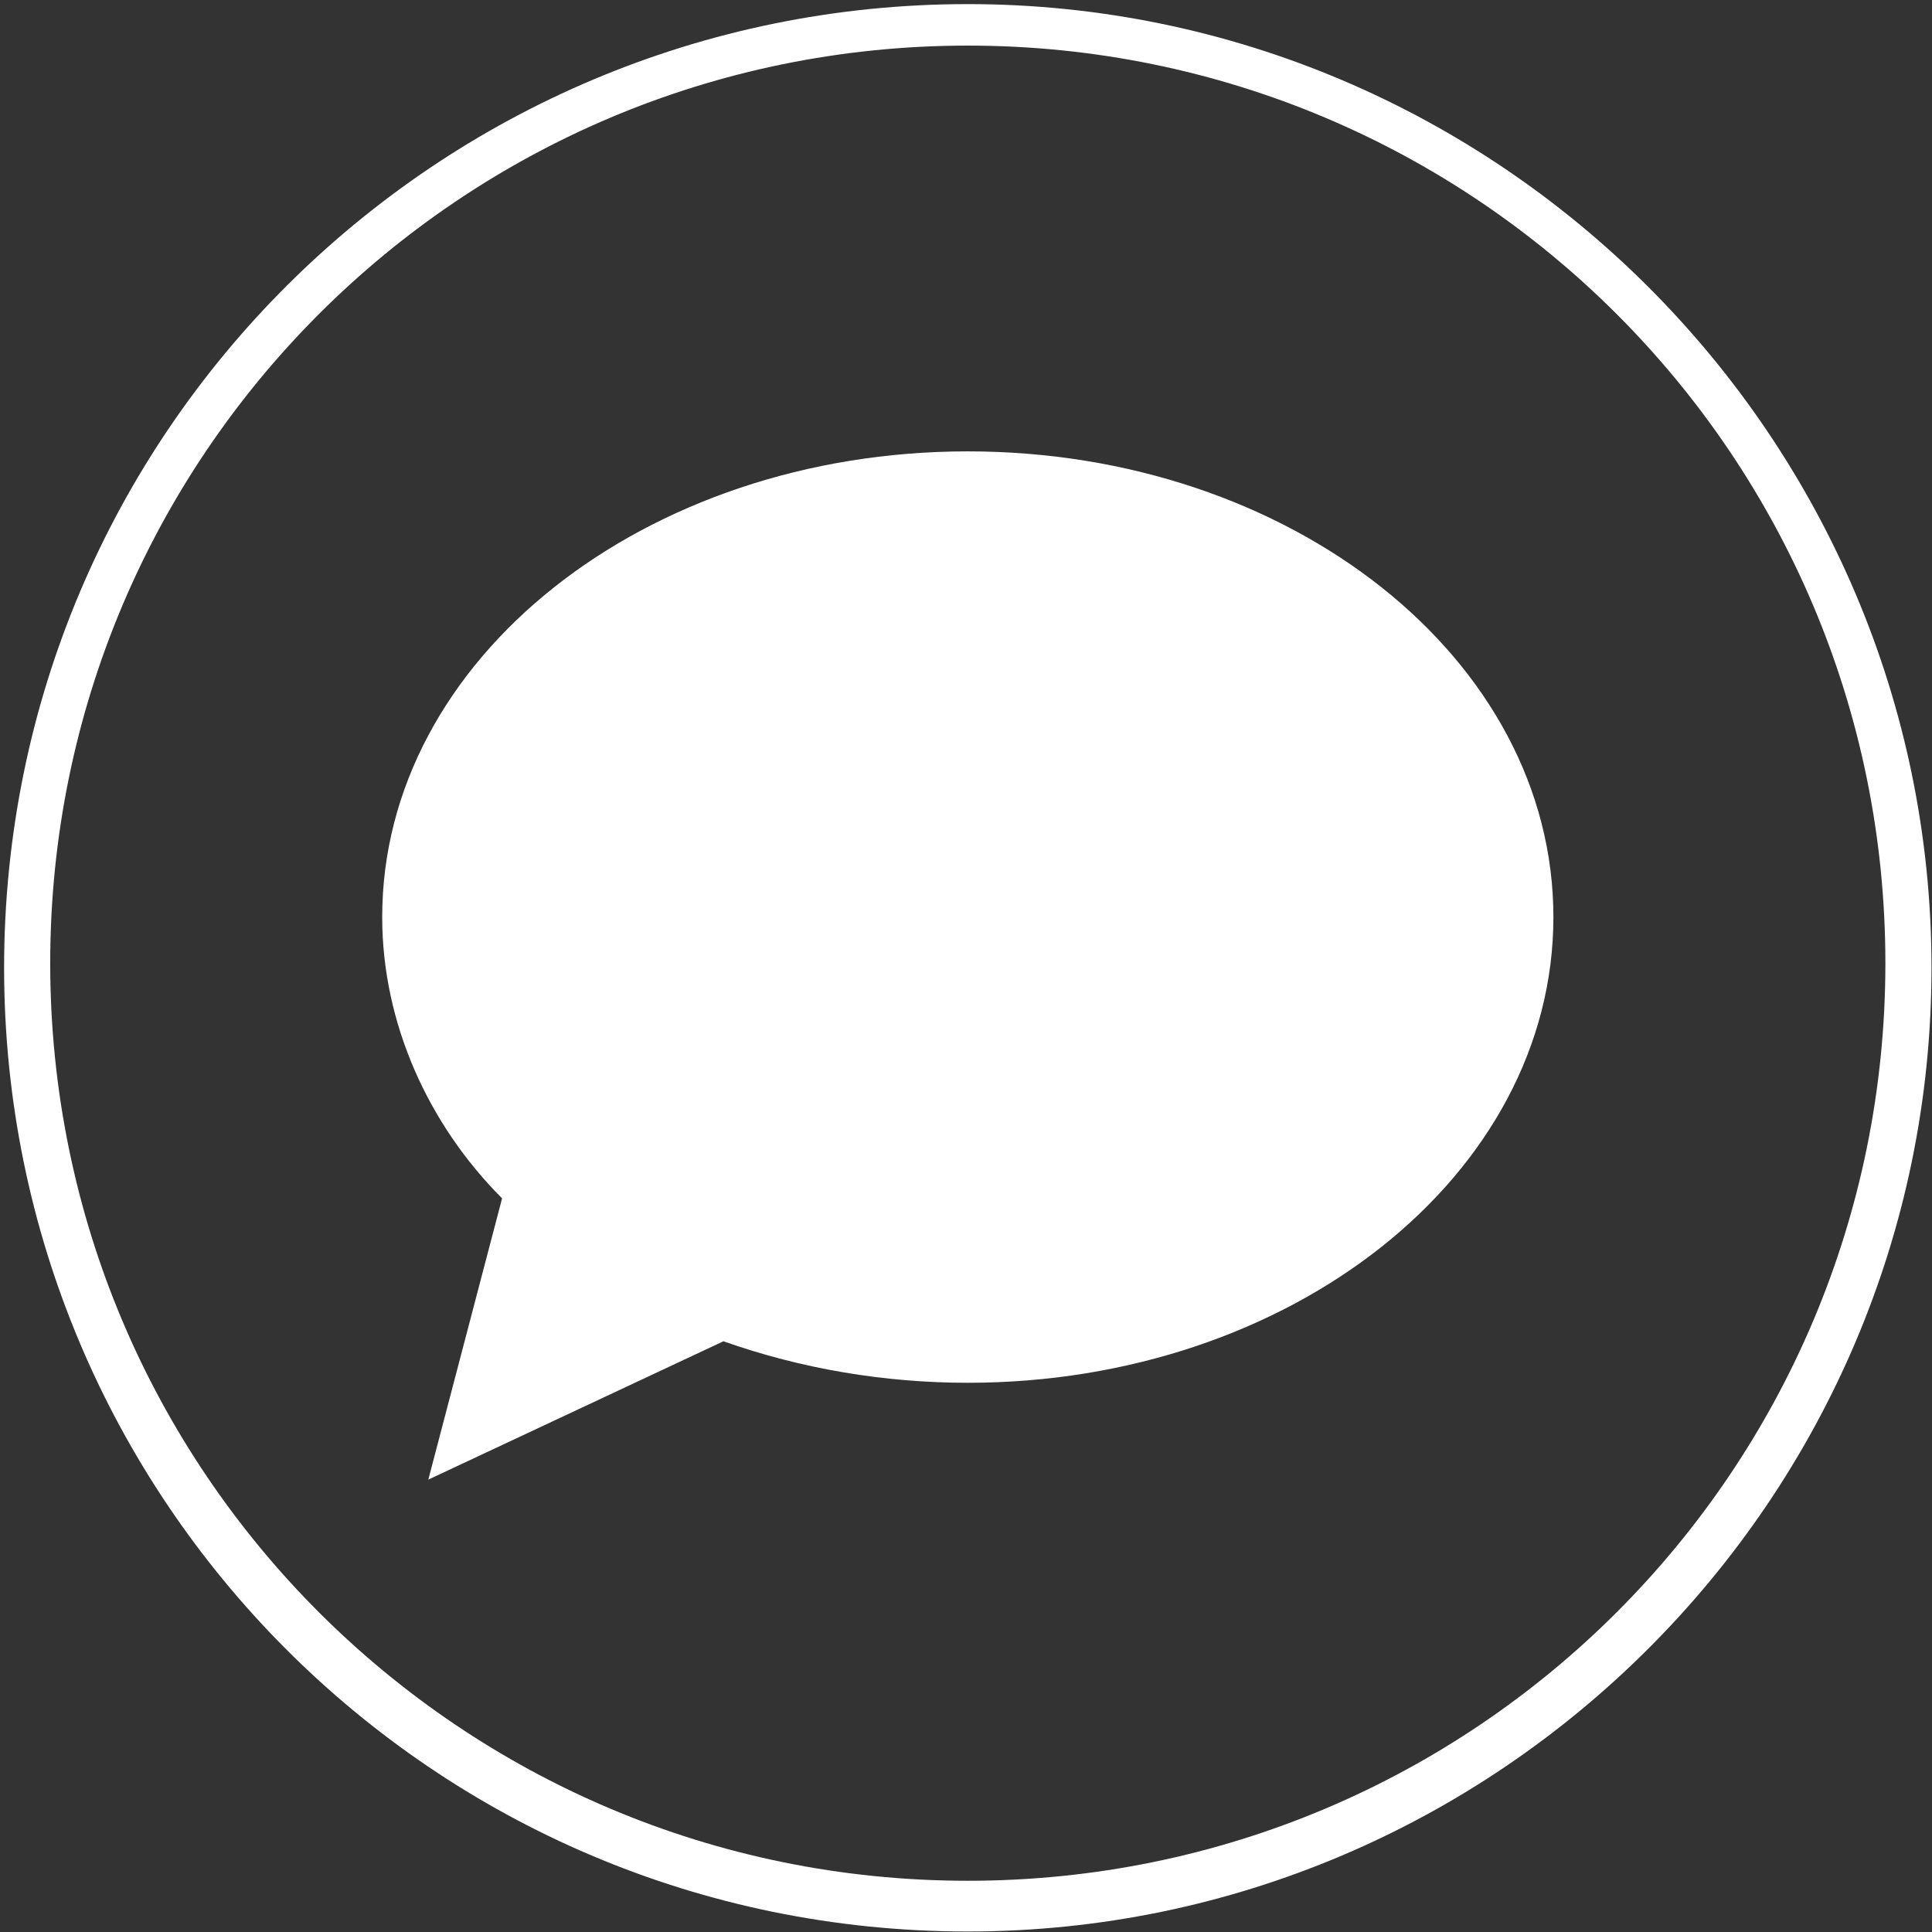
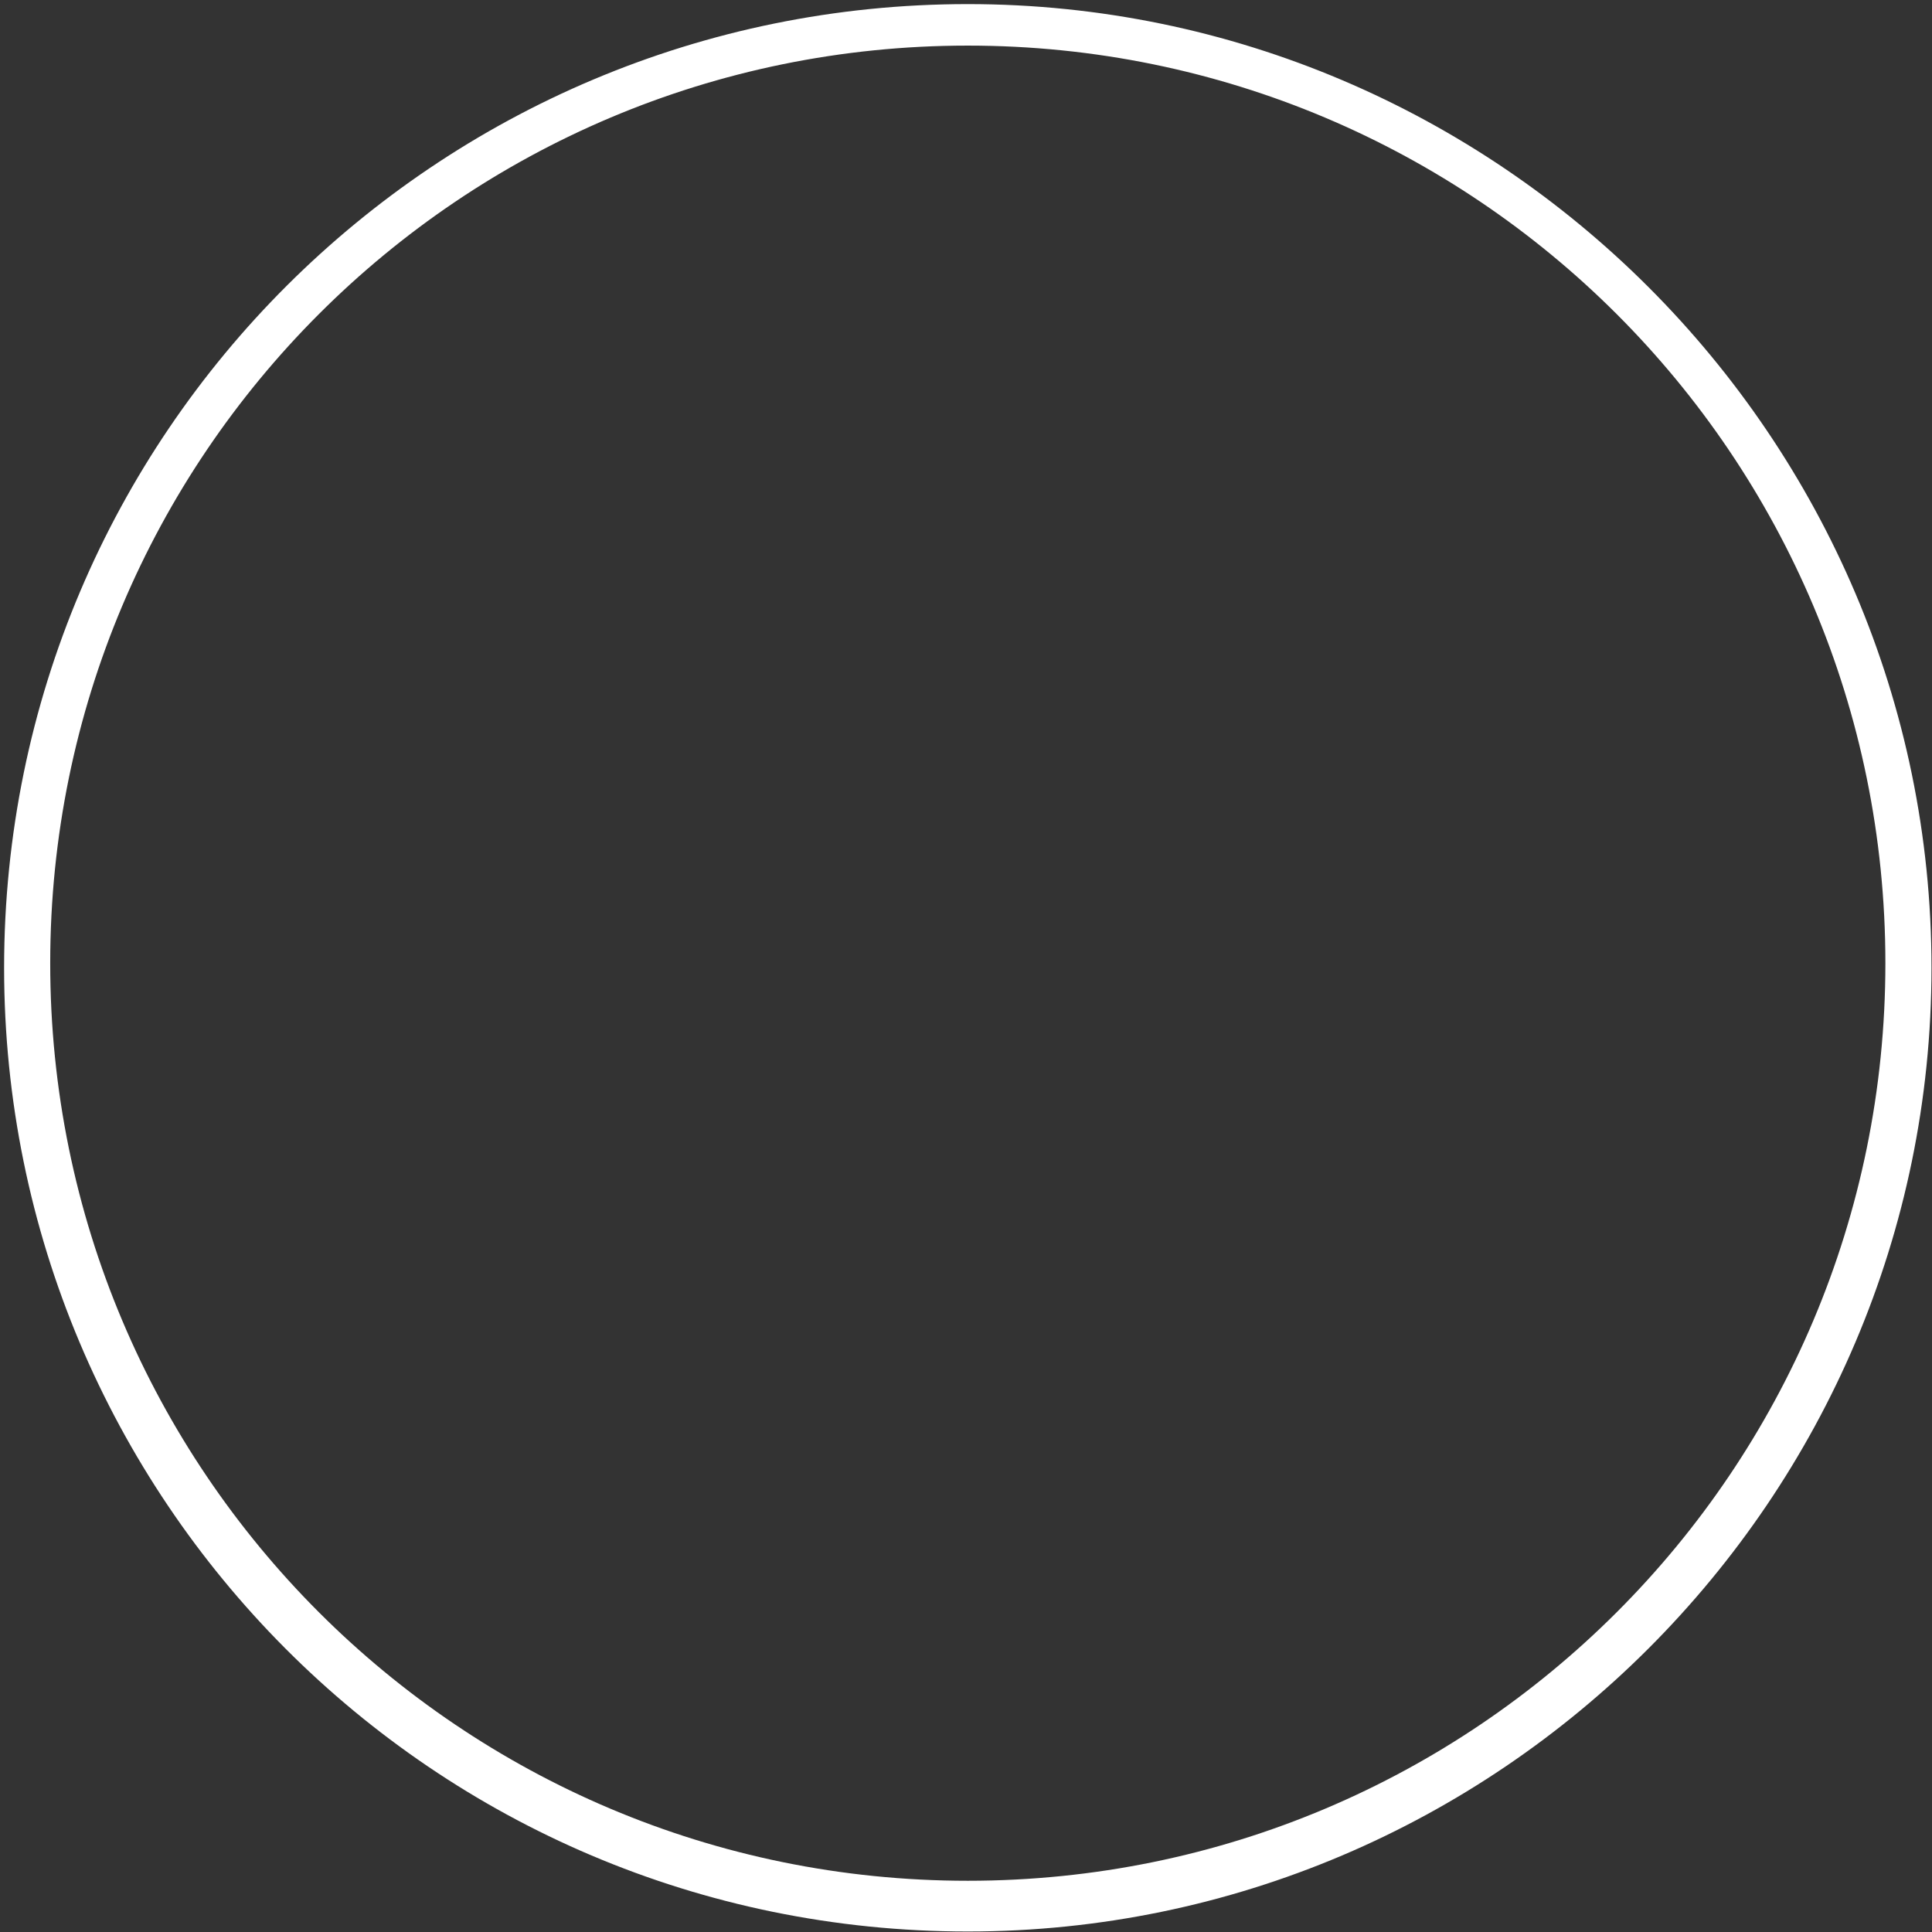
<svg xmlns="http://www.w3.org/2000/svg" version="1.1" id="Capa_1" x="0px" y="0px" viewBox="0 0 41.9 41.9" style="enable-background:new 0 0 41.9 41.9;" xml:space="preserve">
  <rect x="0" y="0" width="41.9" height="41.9" fill="#333333" stroke="none" />
  <style type="text/css">
	.st0{fill:#FFFFFF;}
</style>
  <g id="Grupo_3" transform="translate(-127.611 -586.611)">
-     <path id="Trazado_20" class="st0" d="M148.6,596.4c-7,0-12.7,4.5-12.7,10.1c0,2.3,1,4.5,2.6,6.1l-1.6,6.1l6.4-3   c1.7,0.6,3.5,0.9,5.3,0.9c7,0,12.7-4.5,12.7-10.1S155.6,596.4,148.6,596.4z" />
    <g id="Grupo_2">
      <path id="Trazado_21" class="st0" d="M148.6,628.5c-11.6,0-20.9-9.4-20.9-20.9c0-11.6,9.4-20.9,20.9-20.9s20.9,9.4,20.9,20.9    c0,0,0,0,0,0C169.5,619.1,160.1,628.5,148.6,628.5z M148.6,587.6c-11,0-19.9,8.9-19.9,19.9c0,11,8.9,19.9,19.9,19.9    c11,0,19.9-8.9,19.9-19.9C168.5,596.5,159.6,587.6,148.6,587.6z" />
    </g>
  </g>
</svg>